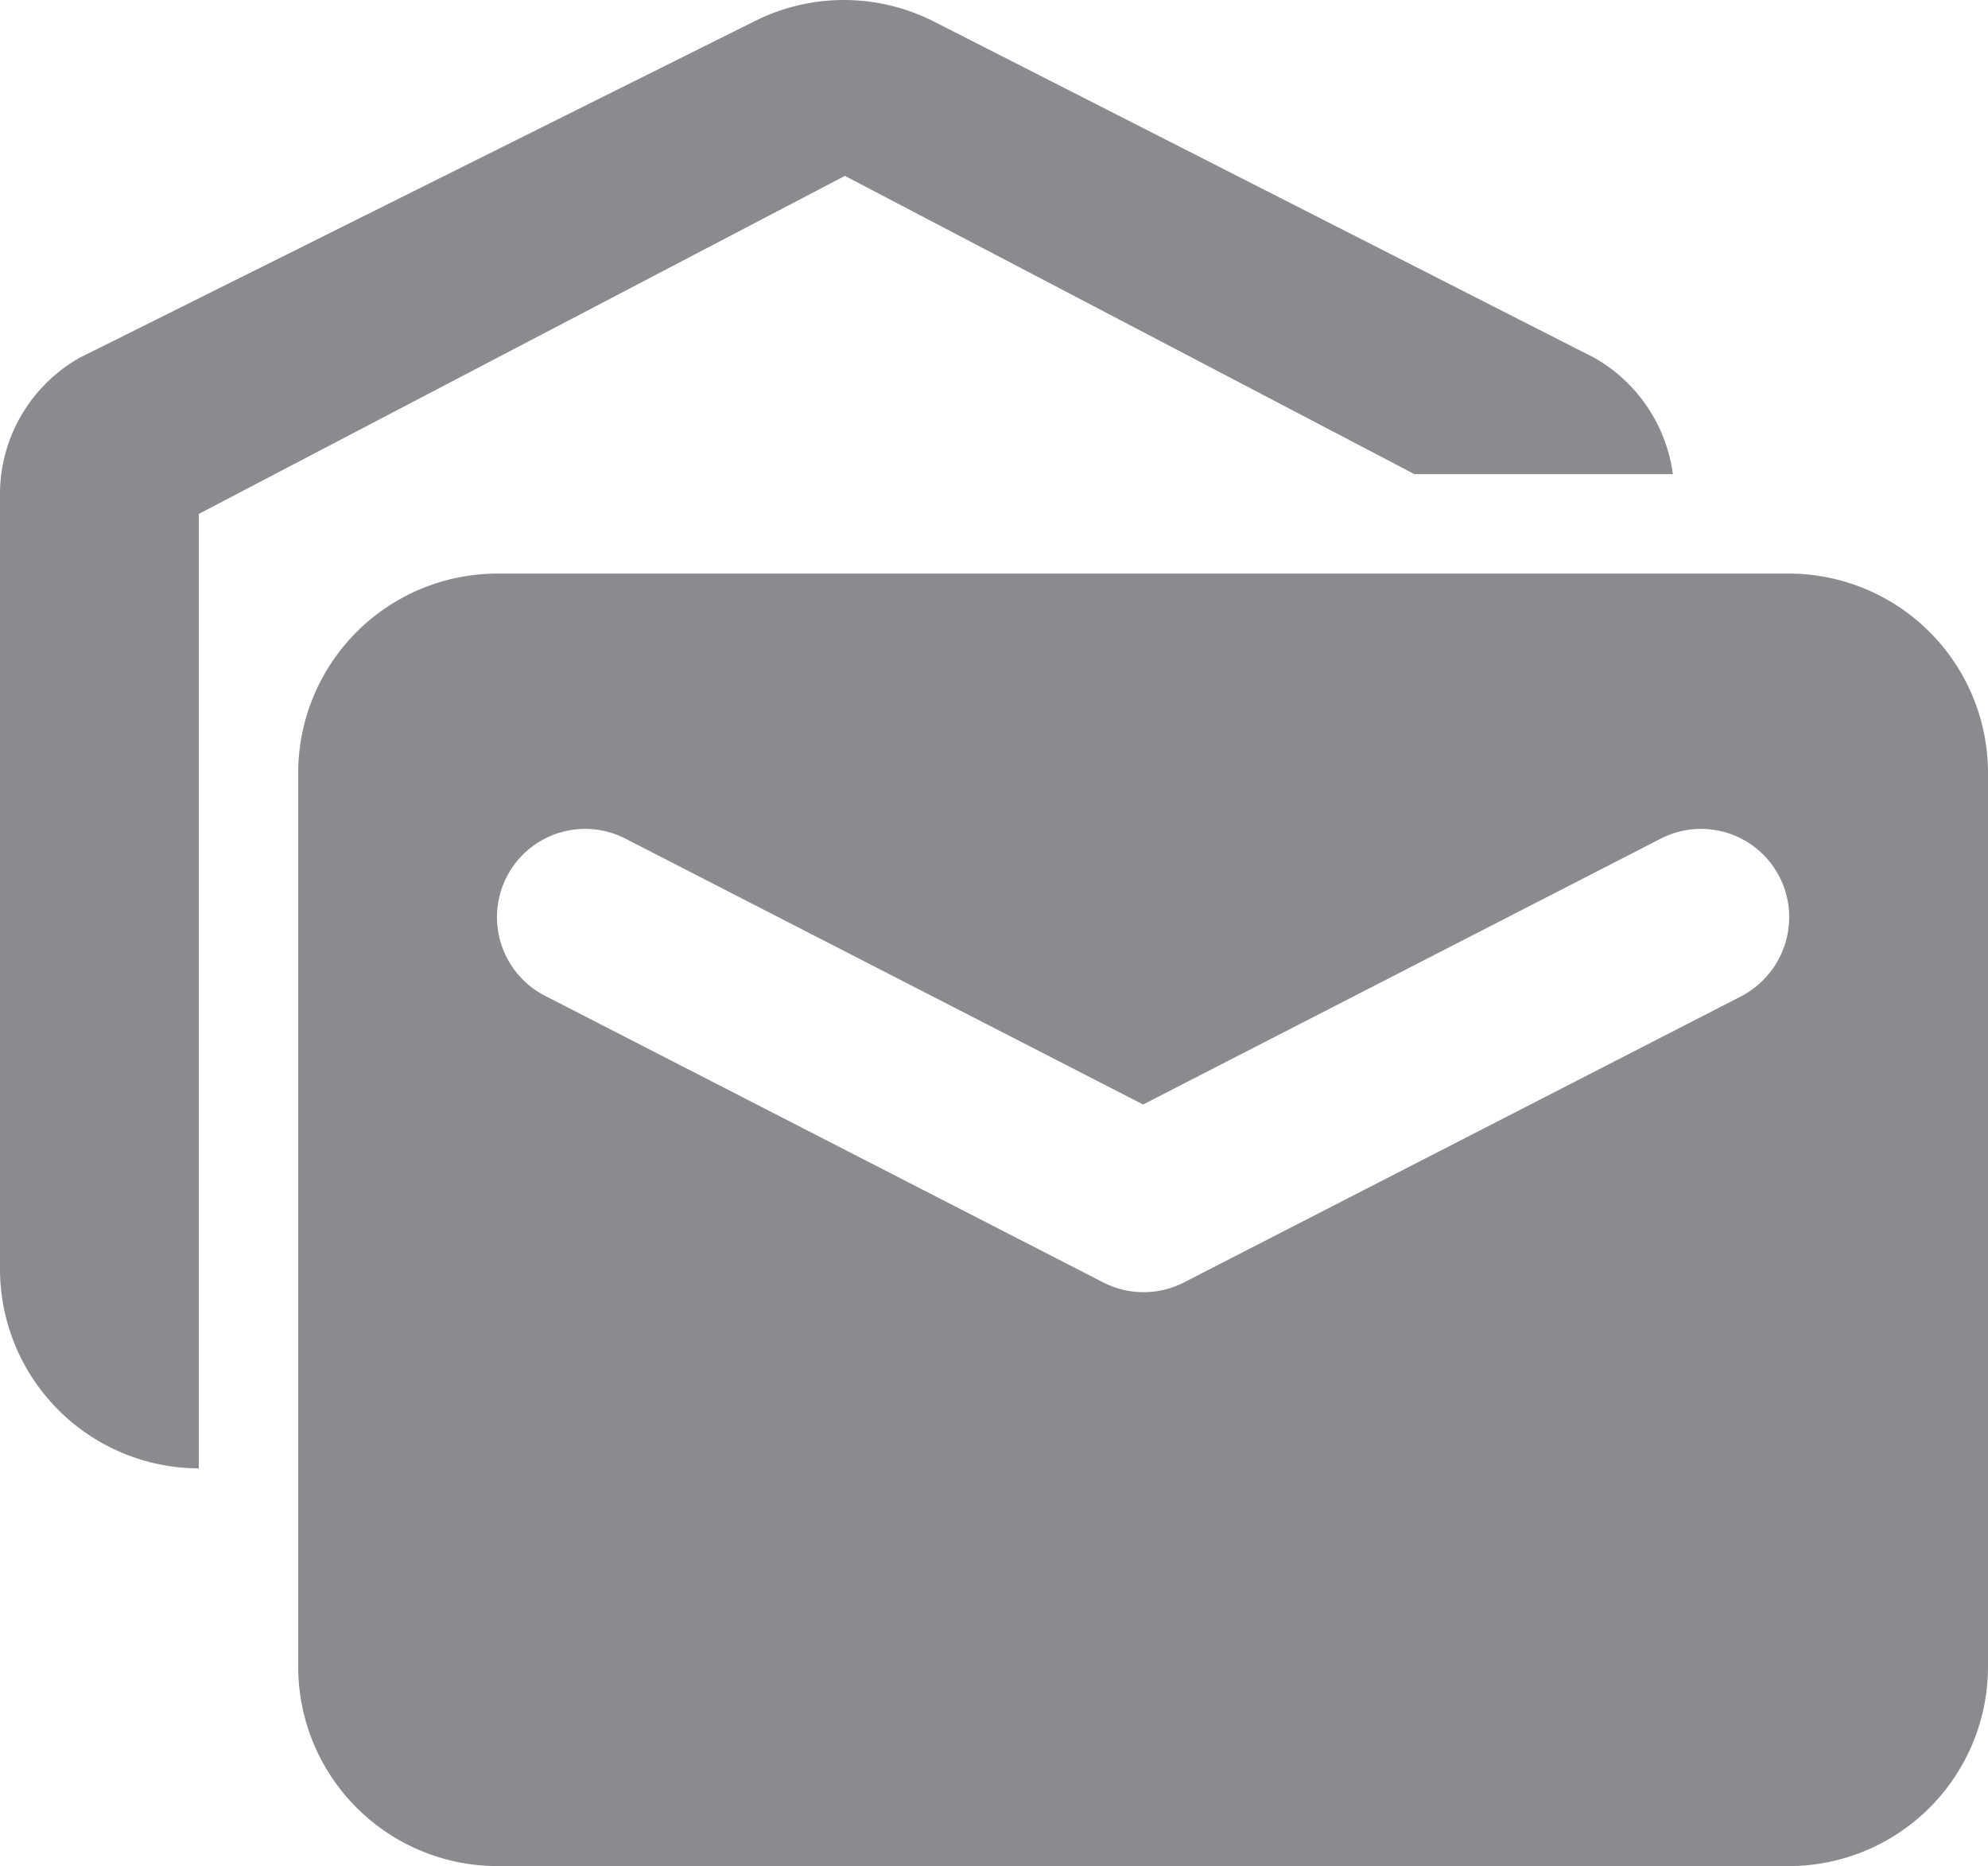
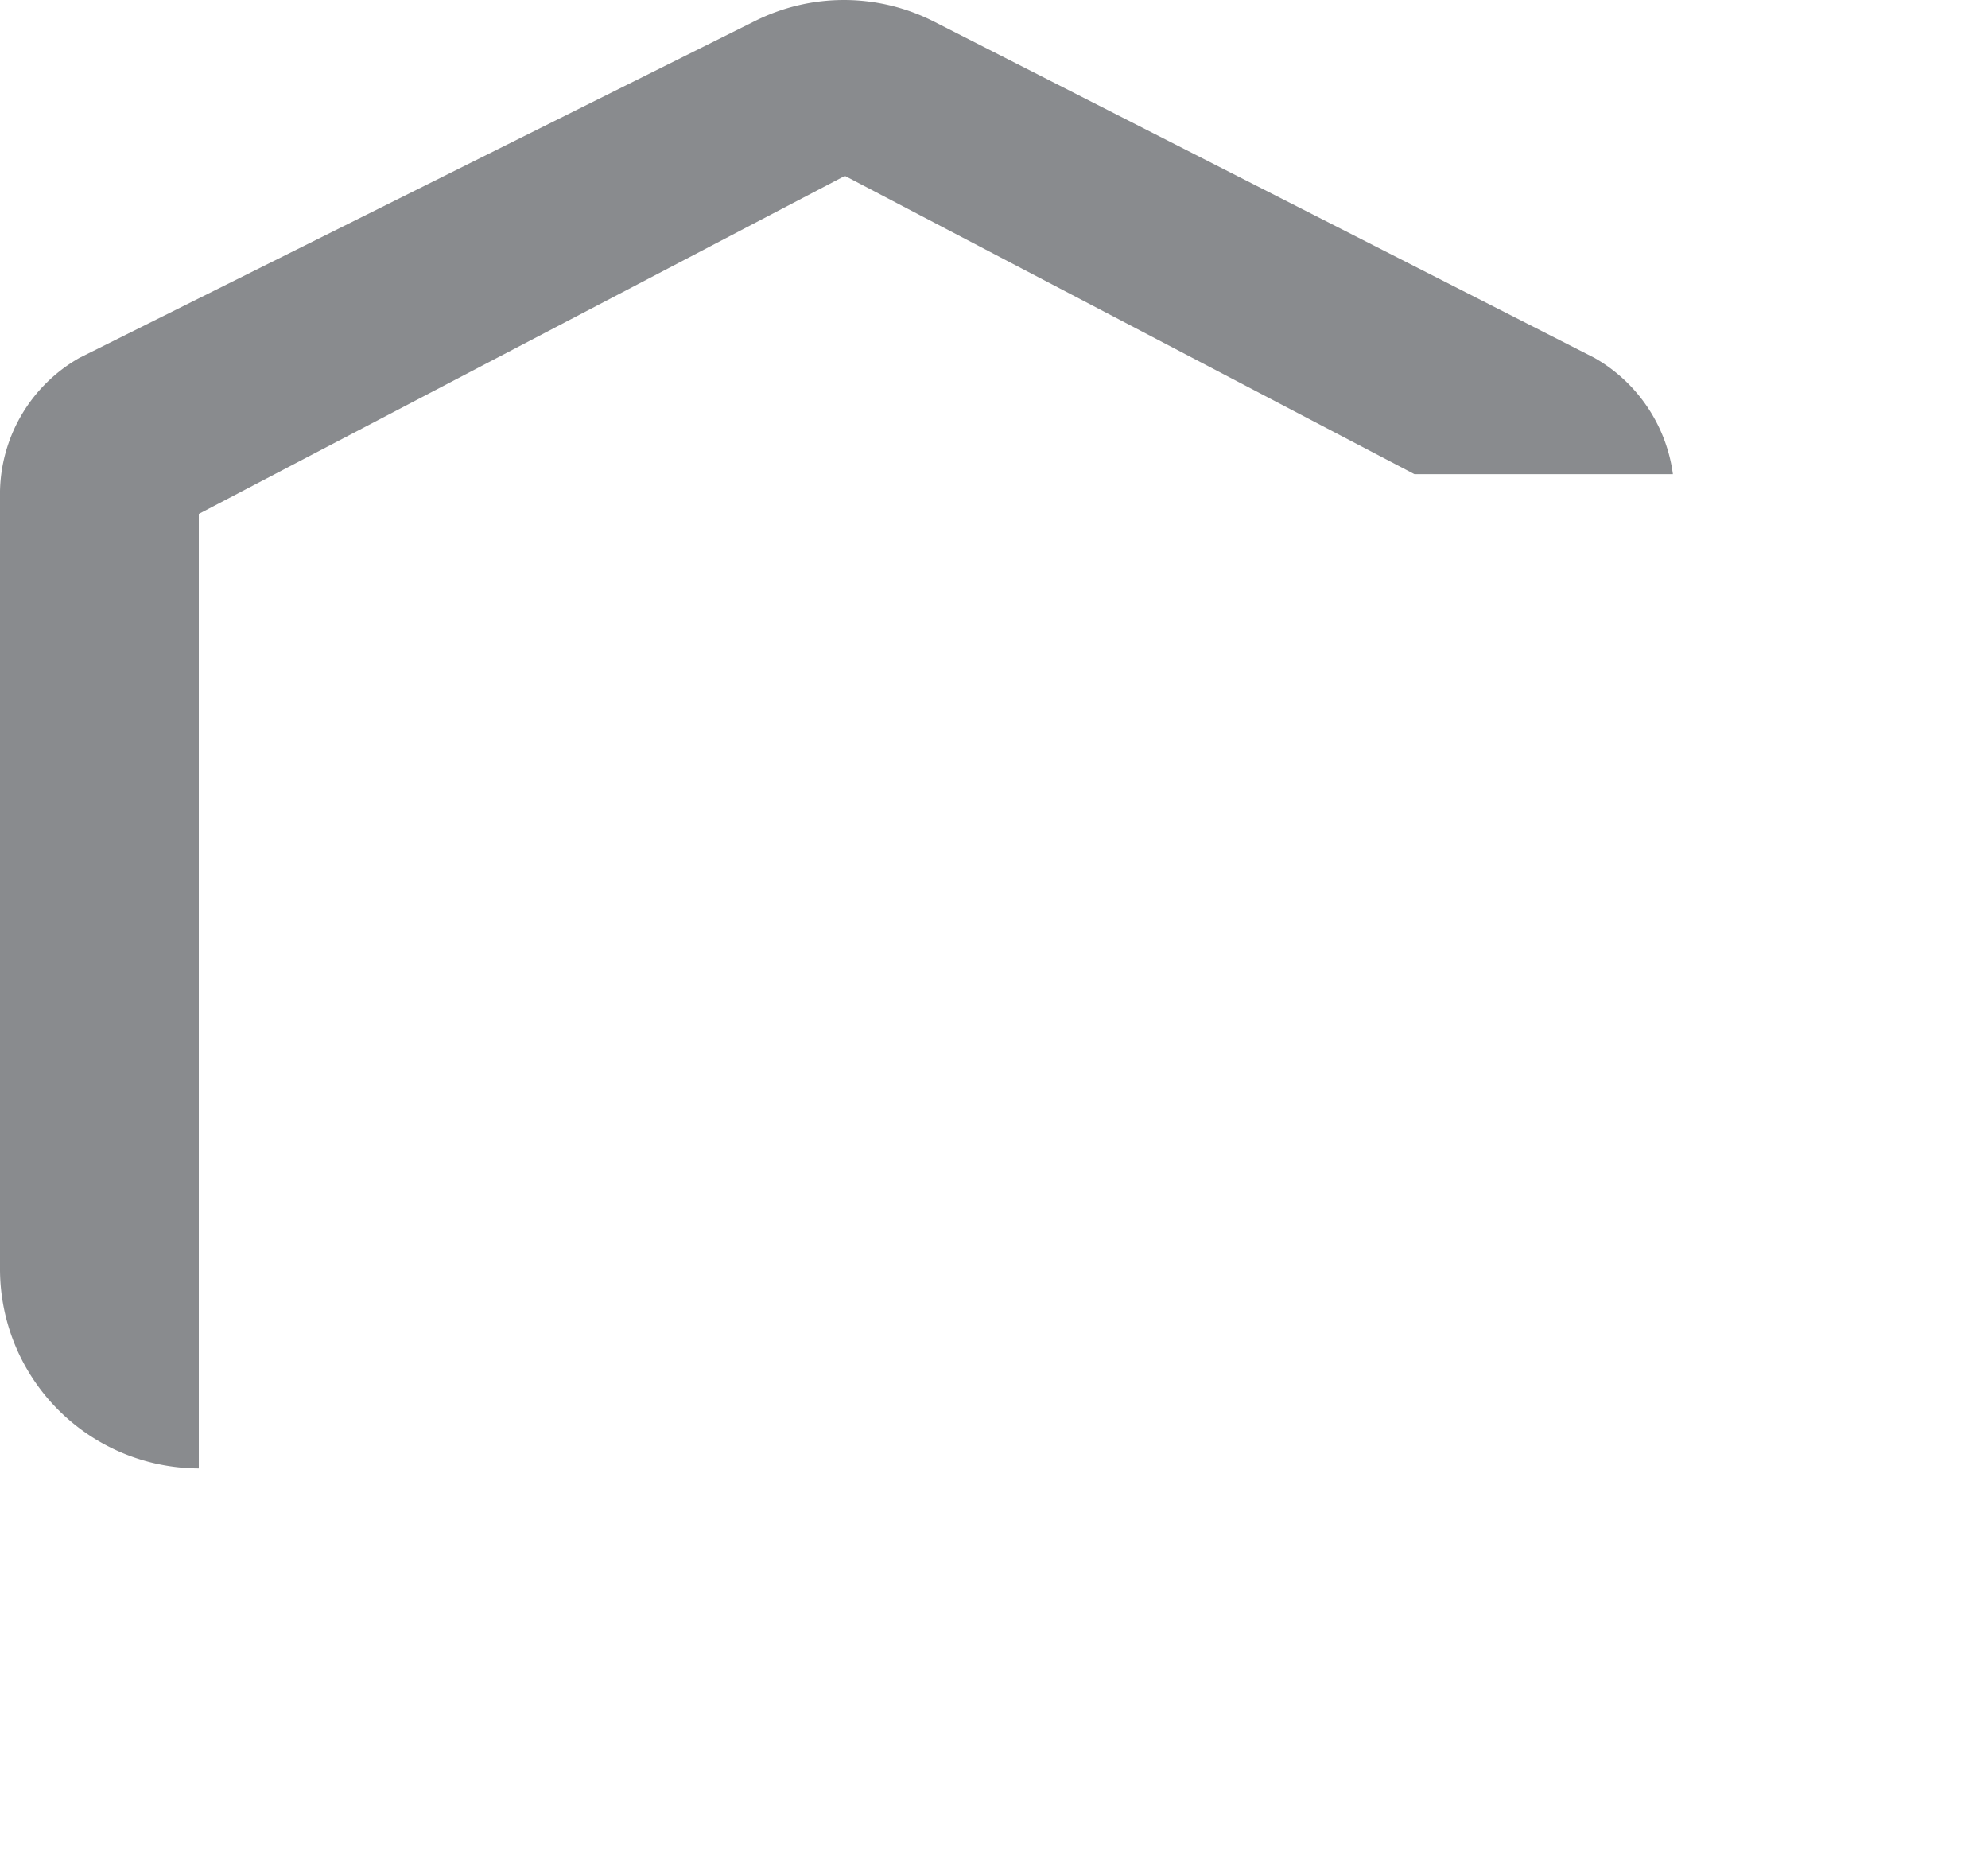
<svg xmlns="http://www.w3.org/2000/svg" width="20" height="18.769" viewBox="0 0 20 18.769">
  <g id="Group_69" data-name="Group 69" transform="translate(-2 -2.231)">
    <g id="Group_68" data-name="Group 68">
      <path id="Path_85" data-name="Path 85" d="M16.23,7h2.6a1.589,1.589,0,0,0-.79-1.17L11.4,2.45a2,2,0,0,0-1.8-.01L2.8,5.83A1.578,1.578,0,0,0,2,7.17V15a2.006,2.006,0,0,0,2,2V7.4L10.5,4Z" fill="#898b8e" />
-       <path id="Path_86" data-name="Path 86" d="M20,8H7a2.006,2.006,0,0,0-2,2v9a2.006,2.006,0,0,0,2,2H20a2.006,2.006,0,0,0,2-2V10A2.006,2.006,0,0,0,20,8Zm0,3.46a.9.9,0,0,1-.48.79l-5.61,2.88a.89.89,0,0,1-.81,0L7.49,12.25A.889.889,0,0,1,7,11.46H7a.887.887,0,0,1,1.3-.79l5.2,2.67,5.2-2.67a.887.887,0,0,1,1.3.79Z" fill="#898b8e" />
    </g>
  </g>
</svg>